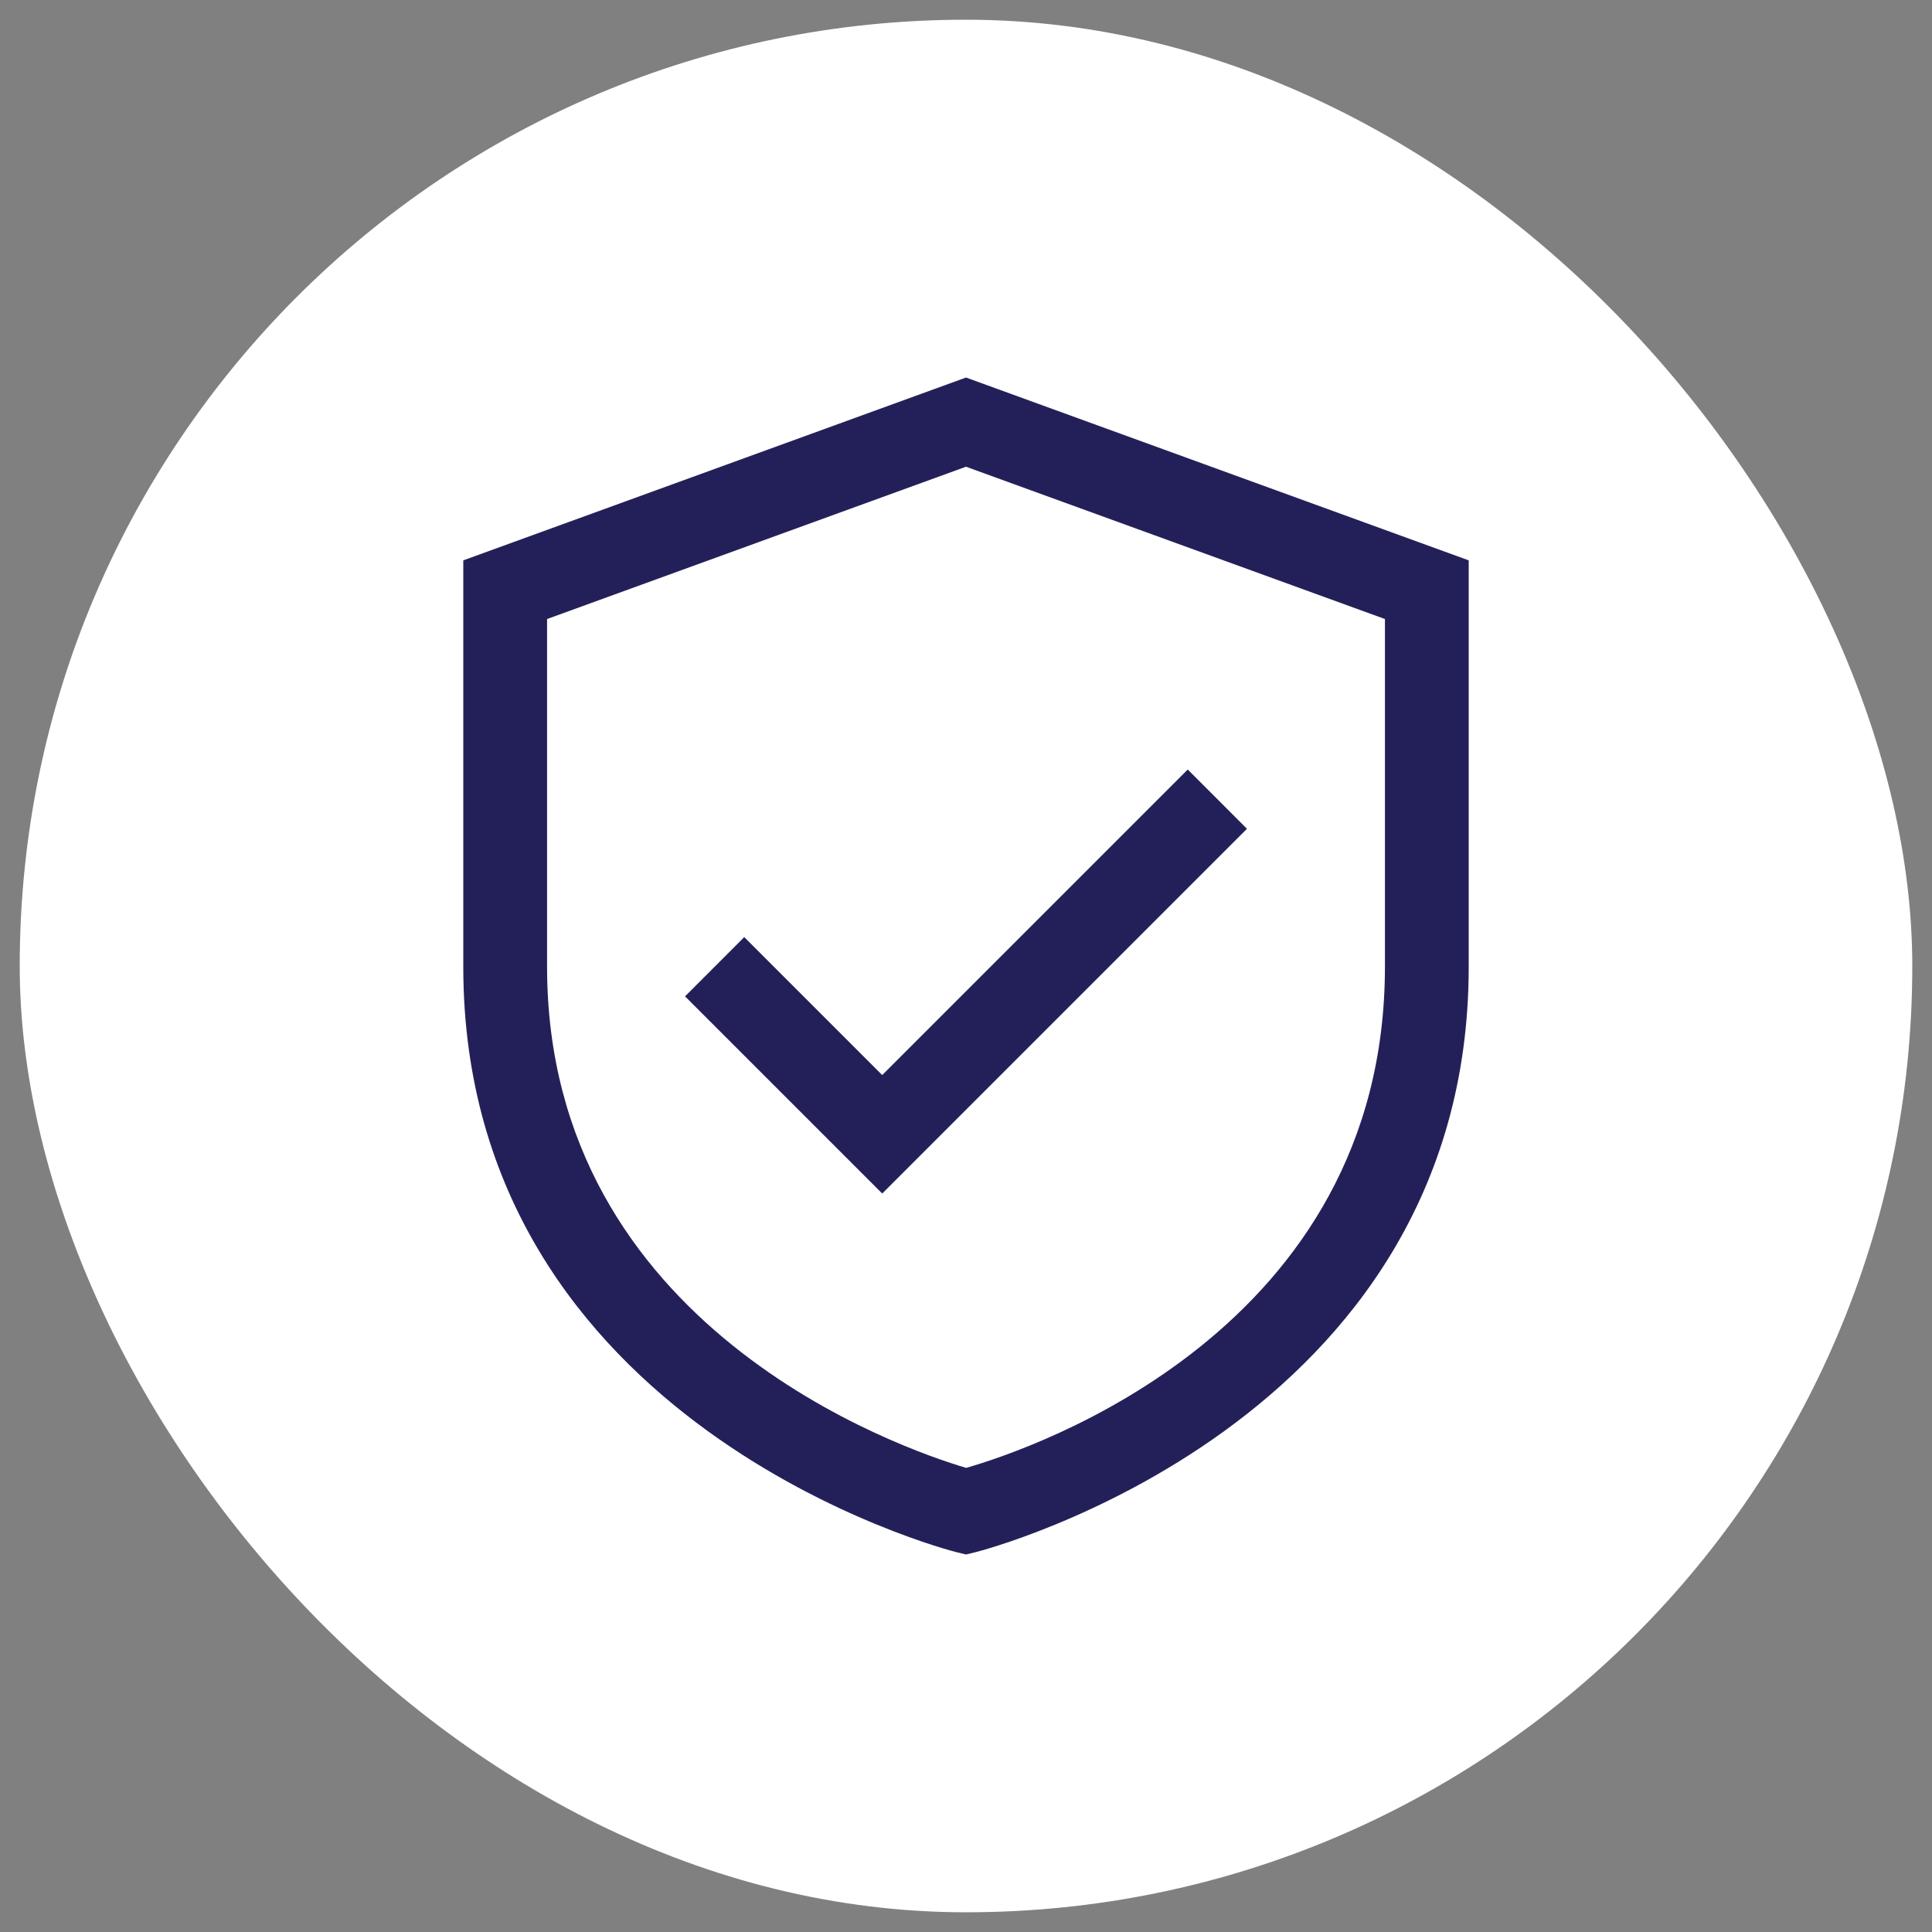
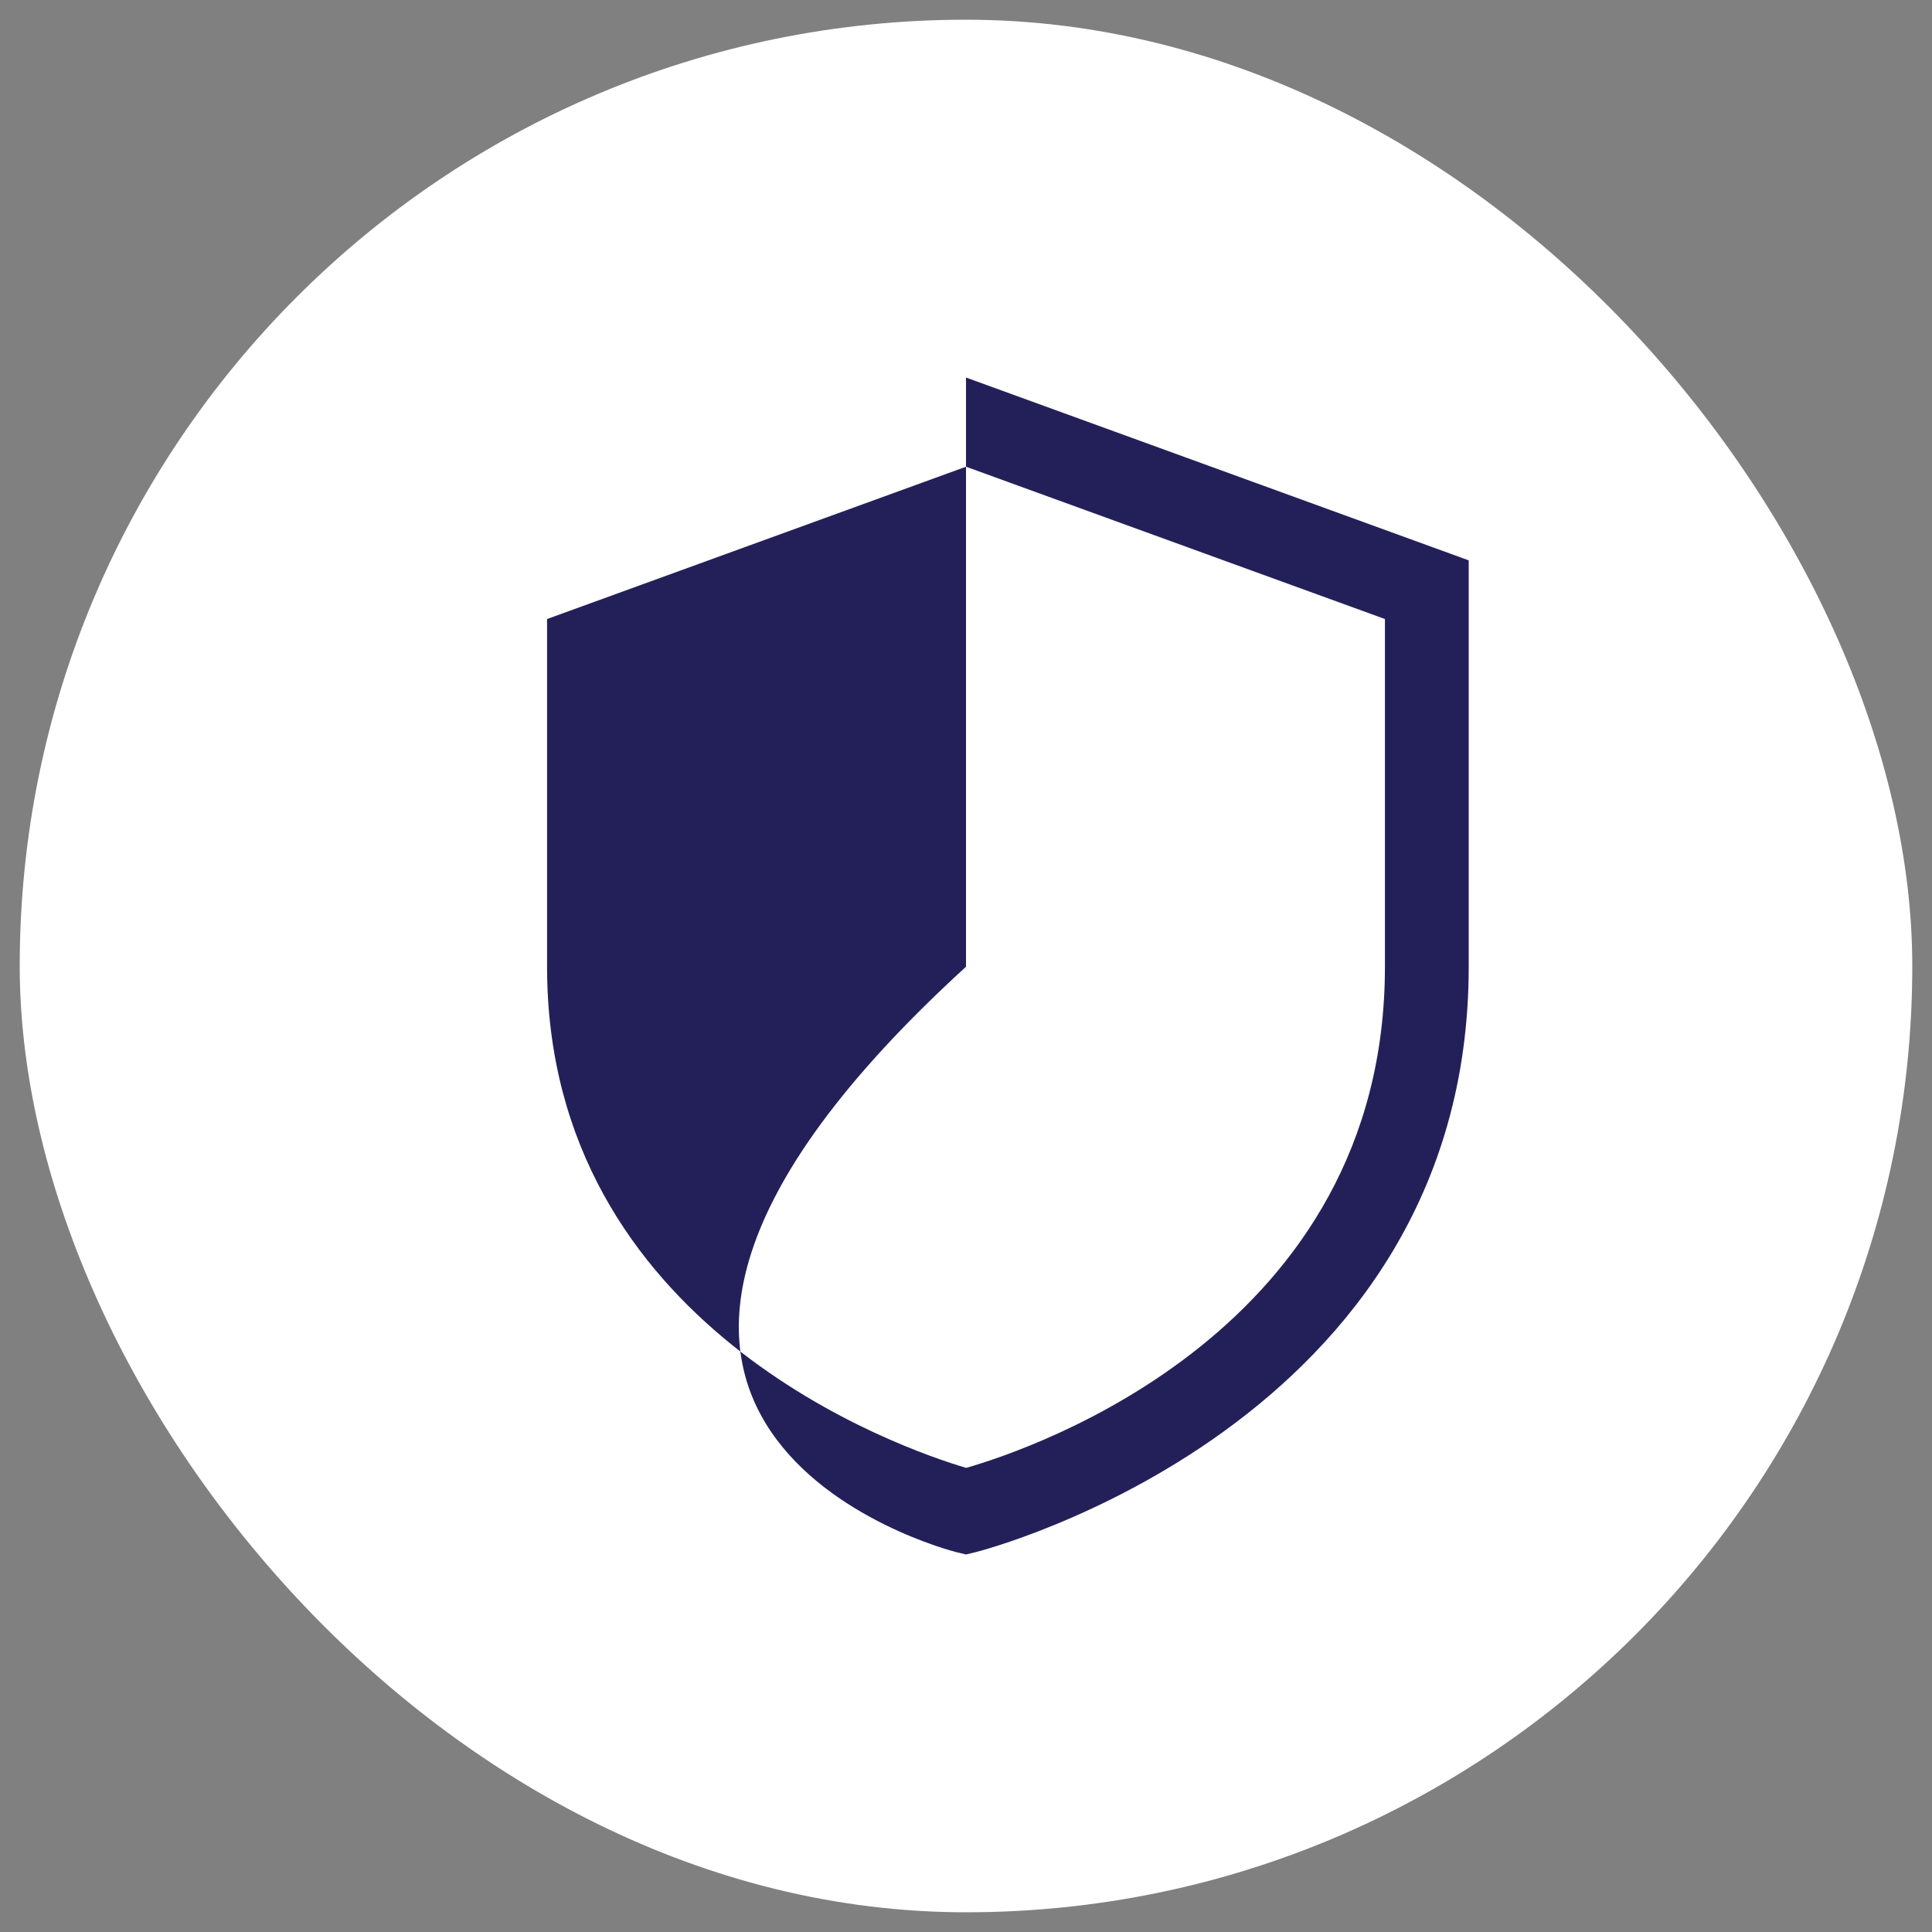
<svg xmlns="http://www.w3.org/2000/svg" width="49" height="49" viewBox="0 0 49 49" fill="none">
  <rect x="0" y="0" width="49" height="49" fill="#808080" stroke="none" />
  <rect x="0.5" y="0.5" width="48" height="48" rx="24" fill="white" />
-   <path d="M24.5 9.575L11.75 14.212V24.519C11.75 36.165 24.122 39.333 24.247 39.364L24.5 39.425L24.753 39.364C24.878 39.333 37.25 36.165 37.25 24.519V14.212L24.5 9.575ZM35.125 24.519C35.125 33.74 26.19 36.745 24.504 37.229C22.878 36.748 13.875 33.661 13.875 24.519V15.7L24.5 11.837L35.125 15.7V24.519Z" fill="#232059" />
-   <path d="M18.876 23.767L17.374 25.27L22.375 30.271L31.626 21.02L30.124 19.517L22.375 27.266L18.876 23.767Z" fill="#232059" />
+   <path d="M24.5 9.575V24.519C11.75 36.165 24.122 39.333 24.247 39.364L24.5 39.425L24.753 39.364C24.878 39.333 37.25 36.165 37.25 24.519V14.212L24.5 9.575ZM35.125 24.519C35.125 33.74 26.19 36.745 24.504 37.229C22.878 36.748 13.875 33.661 13.875 24.519V15.7L24.5 11.837L35.125 15.7V24.519Z" fill="#232059" />
</svg>